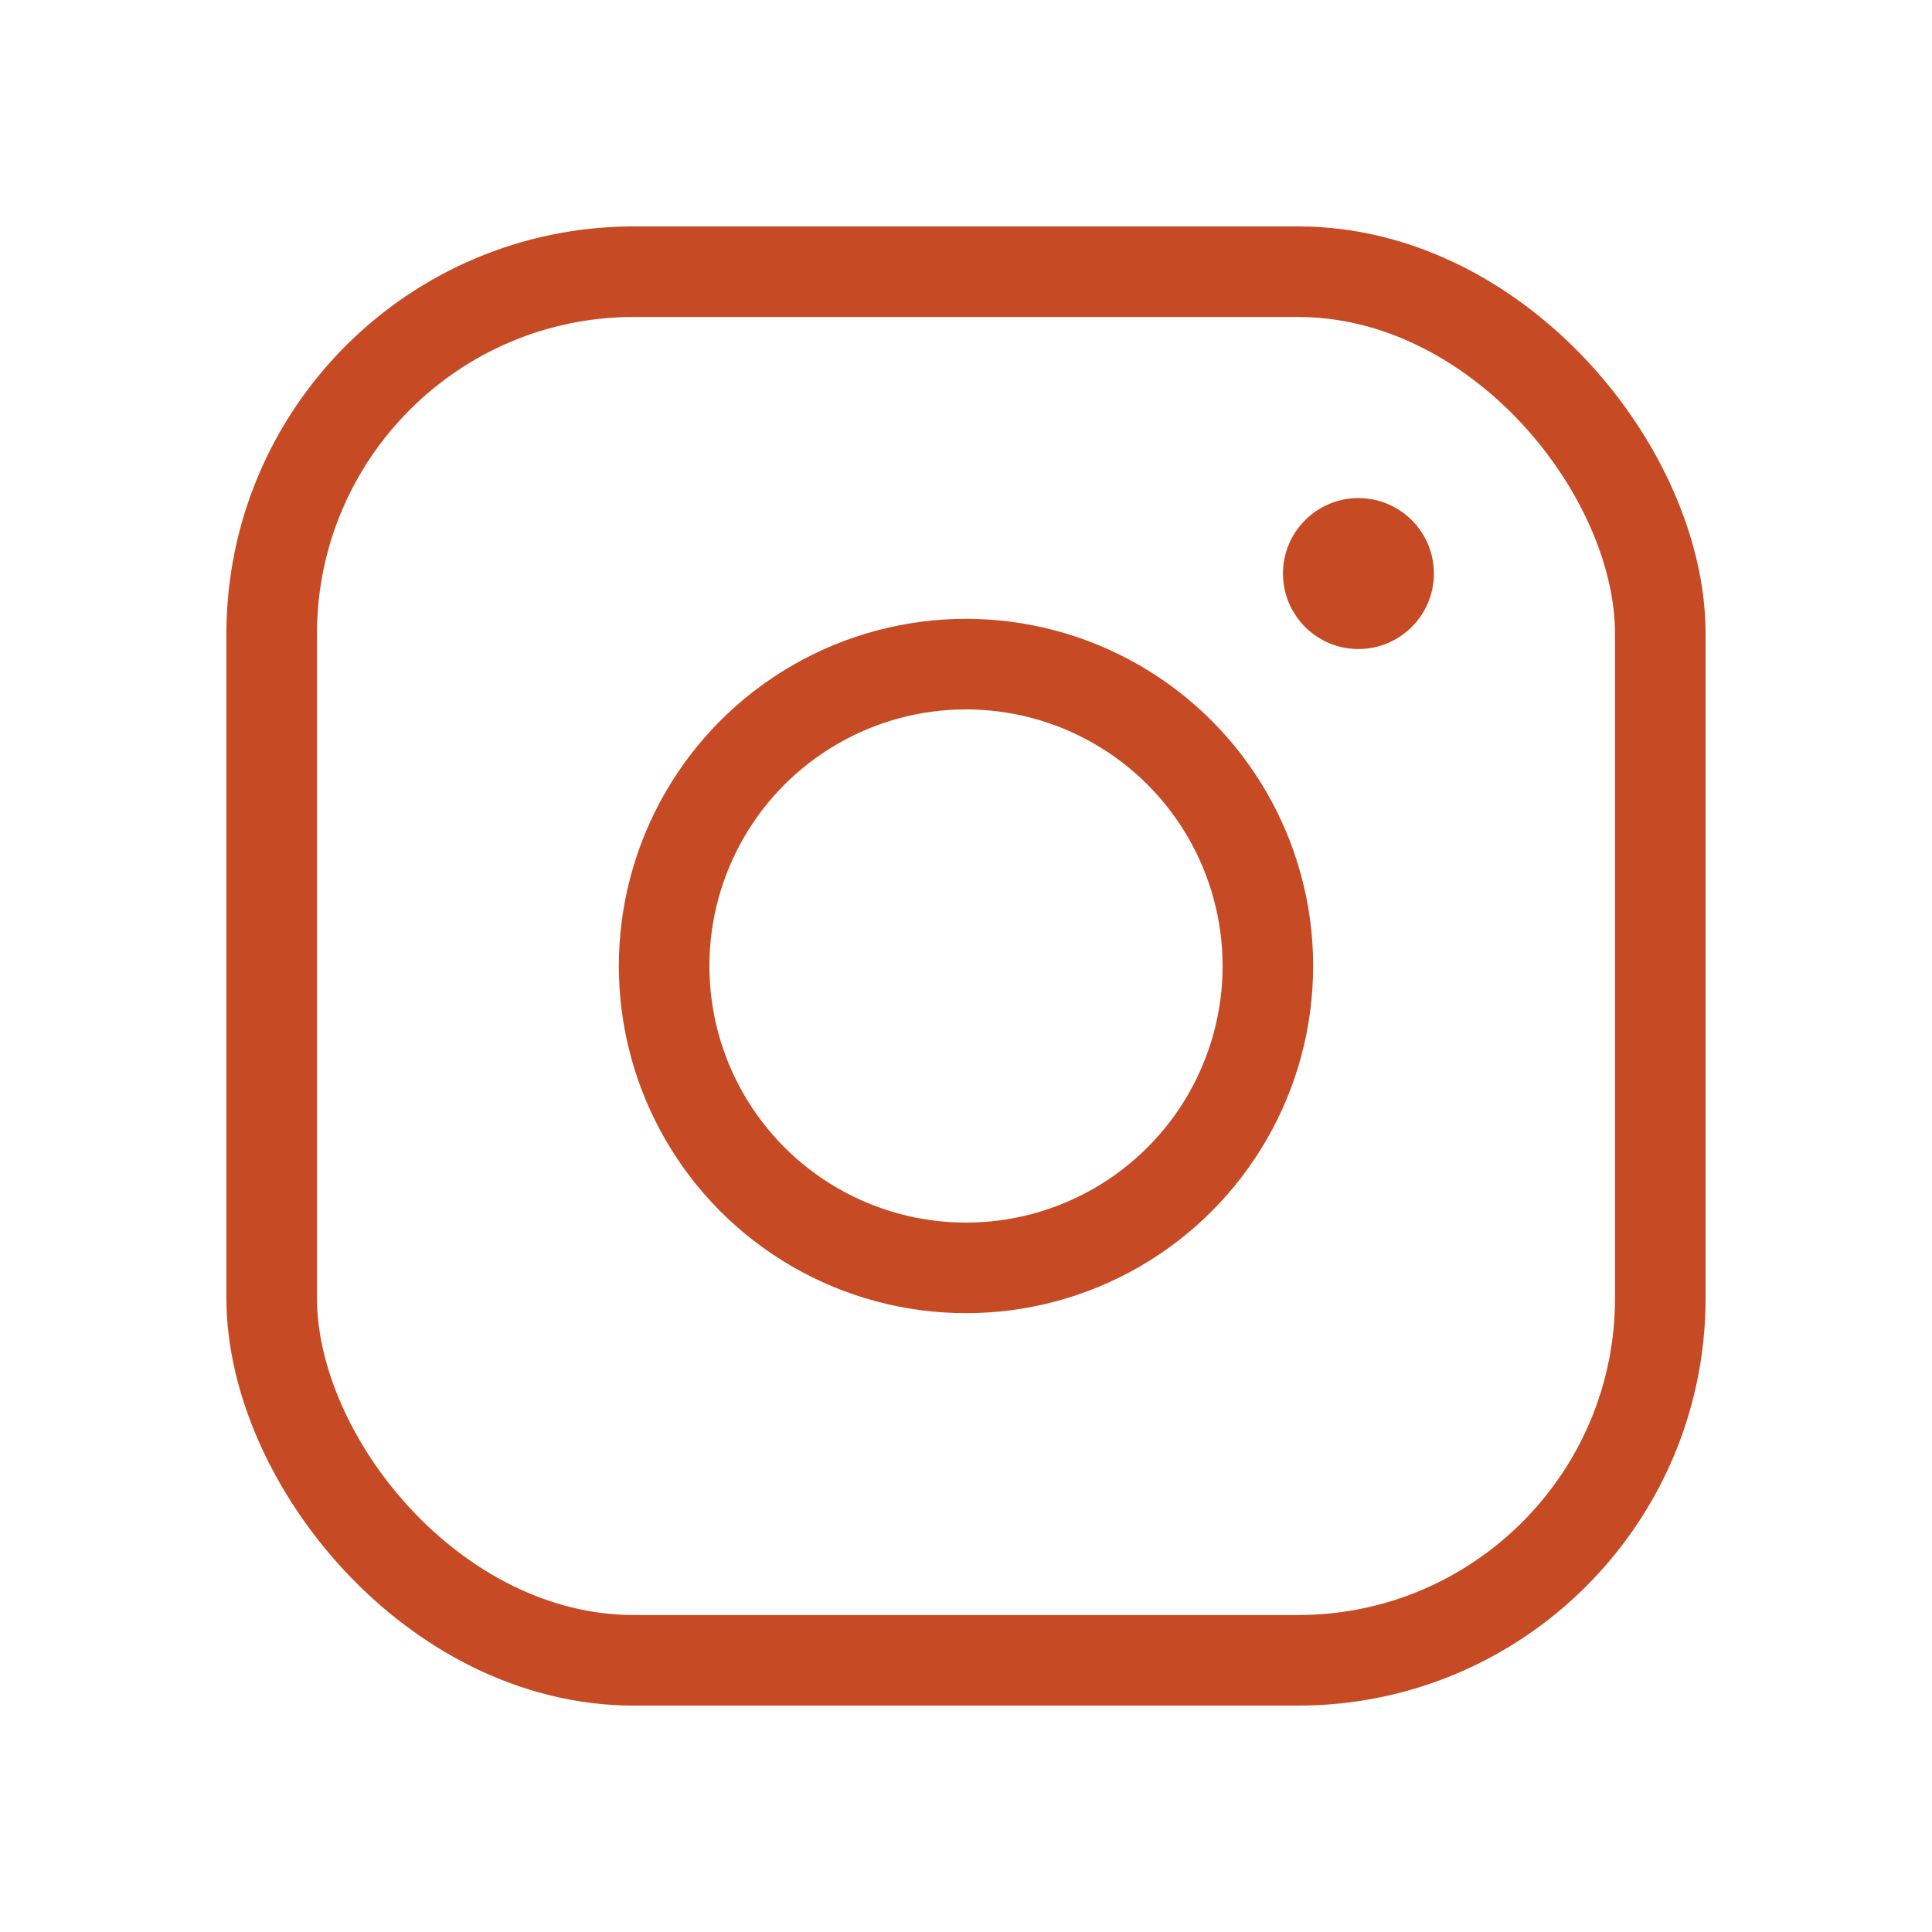
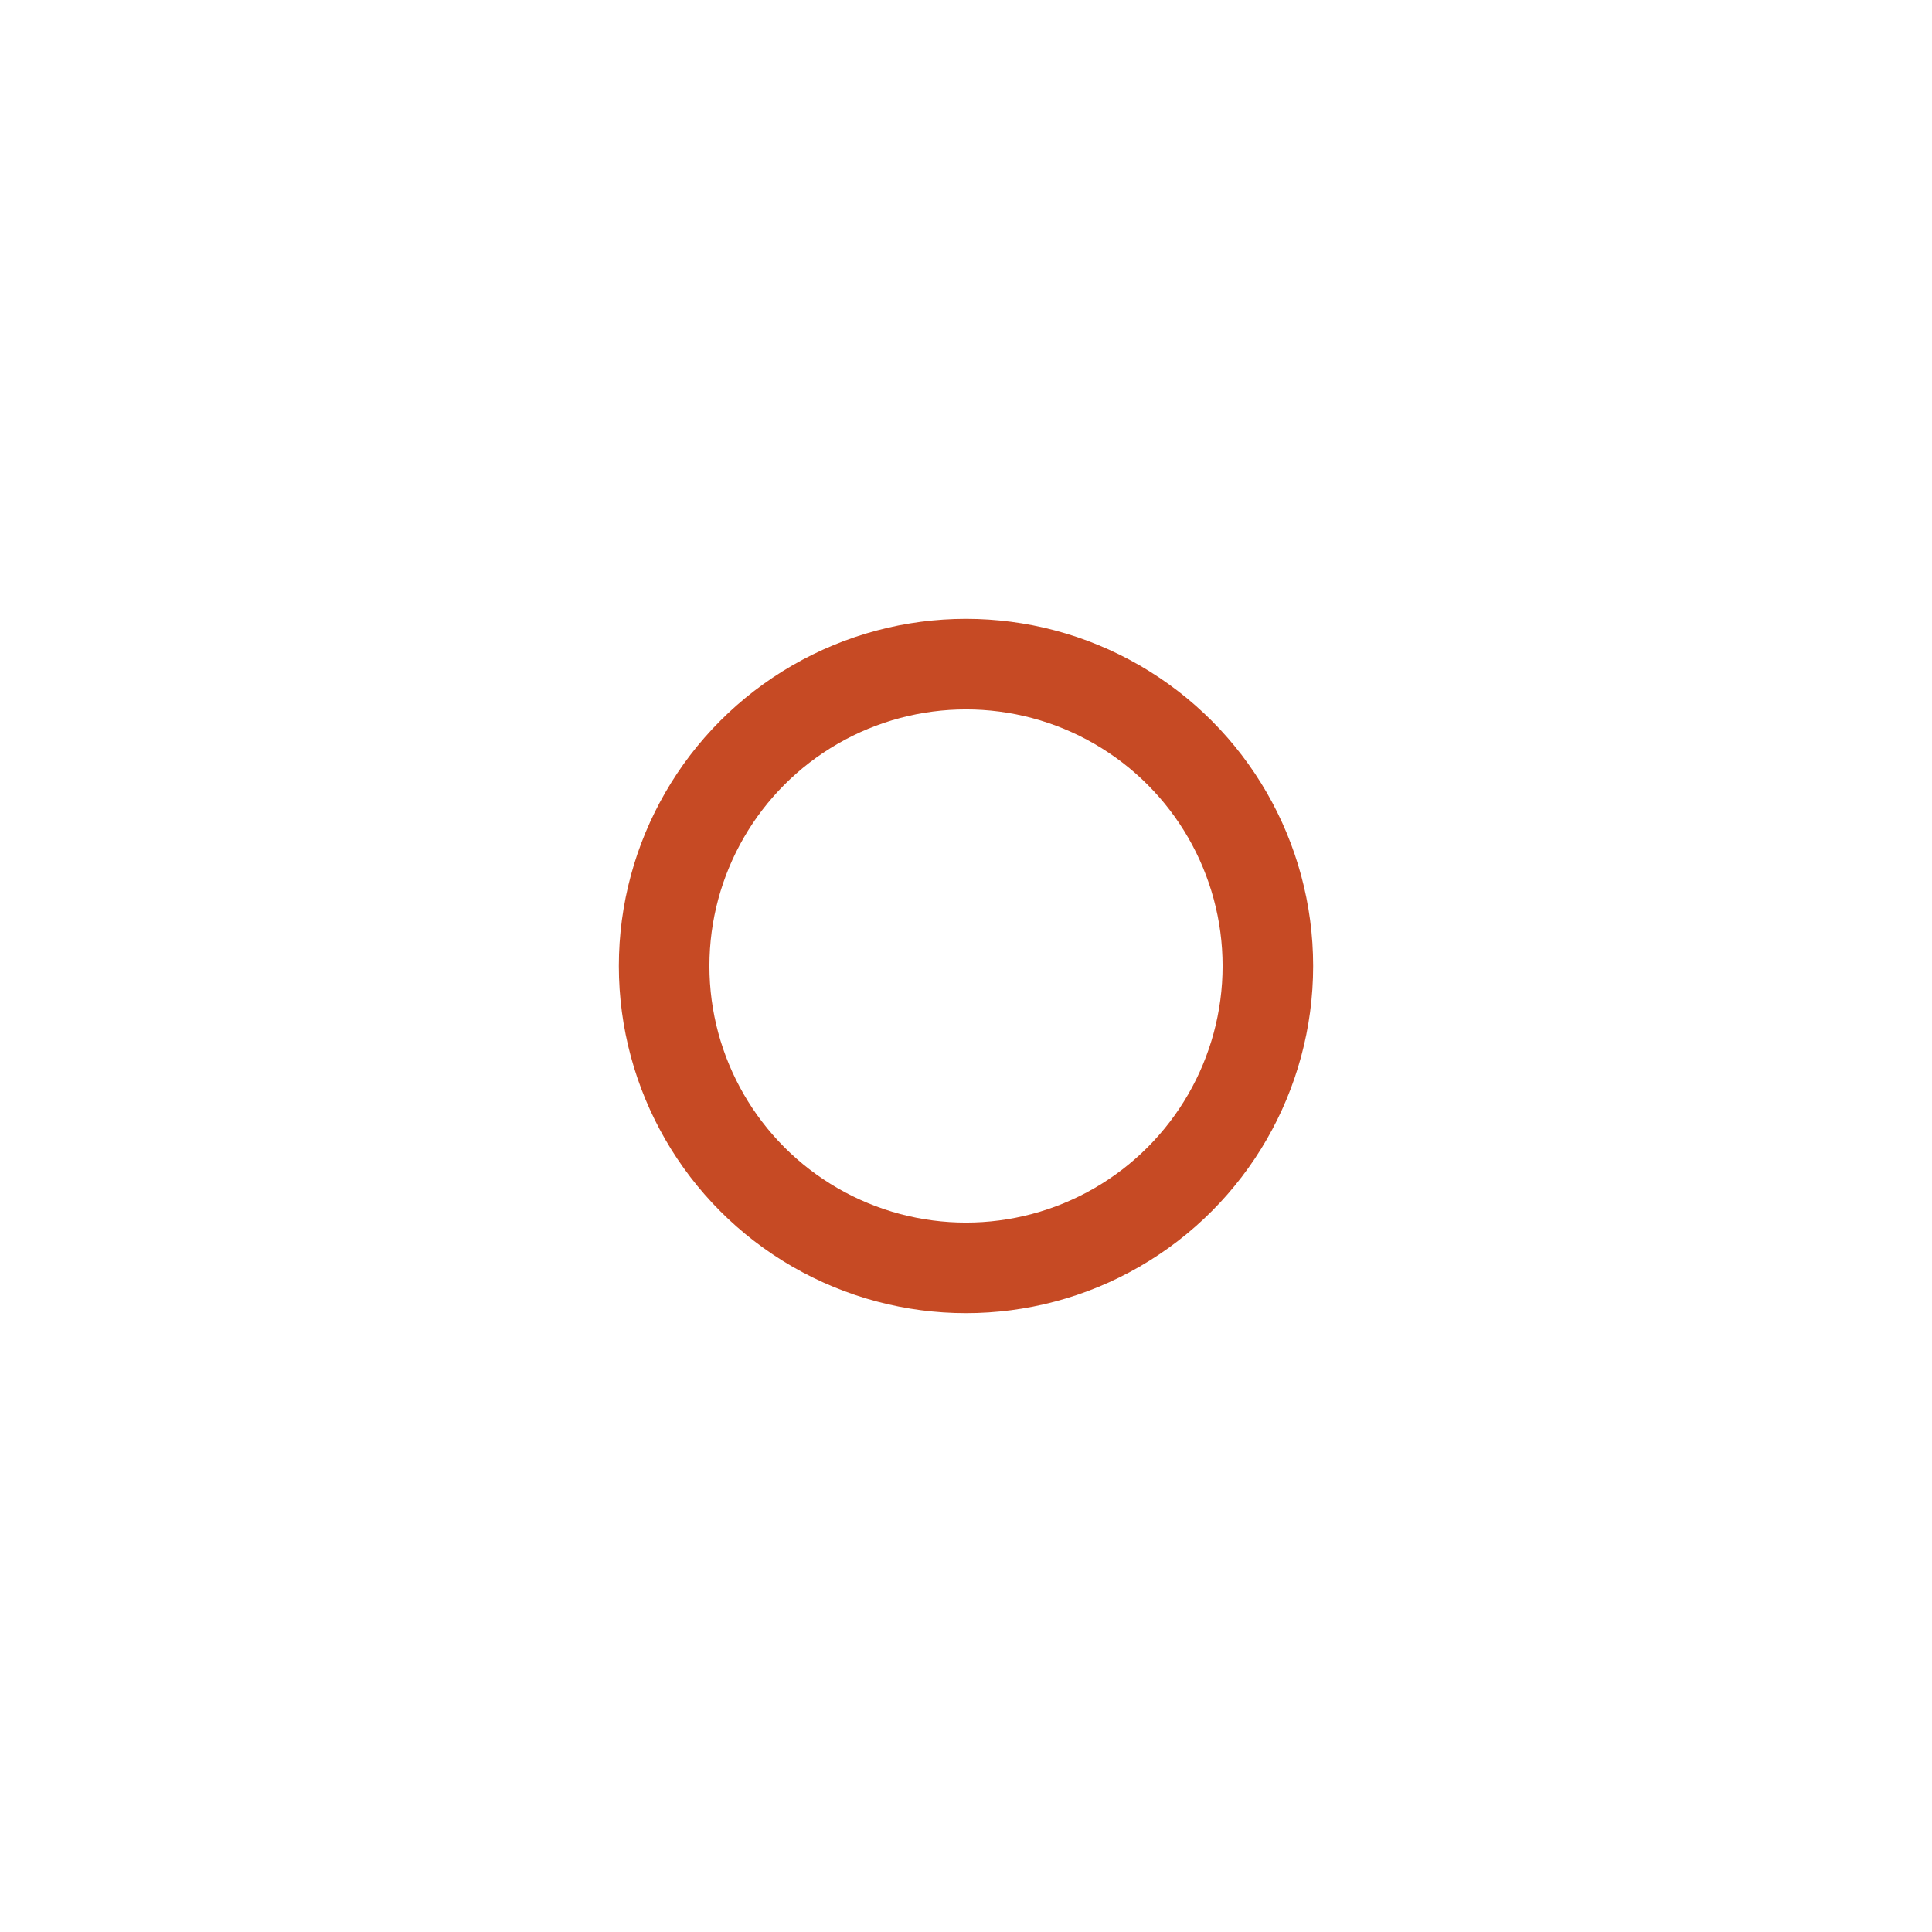
<svg xmlns="http://www.w3.org/2000/svg" width="192" height="192" fill="#c64a24" viewBox="0 0 256 256">
-   <rect width="256" height="256" fill="none" />
  <circle cx="128" cy="128" r="40" fill="none" stroke="#c64a24" stroke-linecap="round" stroke-linejoin="round" stroke-width="12" />
-   <rect x="36" y="36" width="184" height="184" rx="48" fill="none" stroke="#c64a24" stroke-linecap="round" stroke-linejoin="round" stroke-width="12" />
-   <circle cx="180" cy="76" r="10" />
</svg>